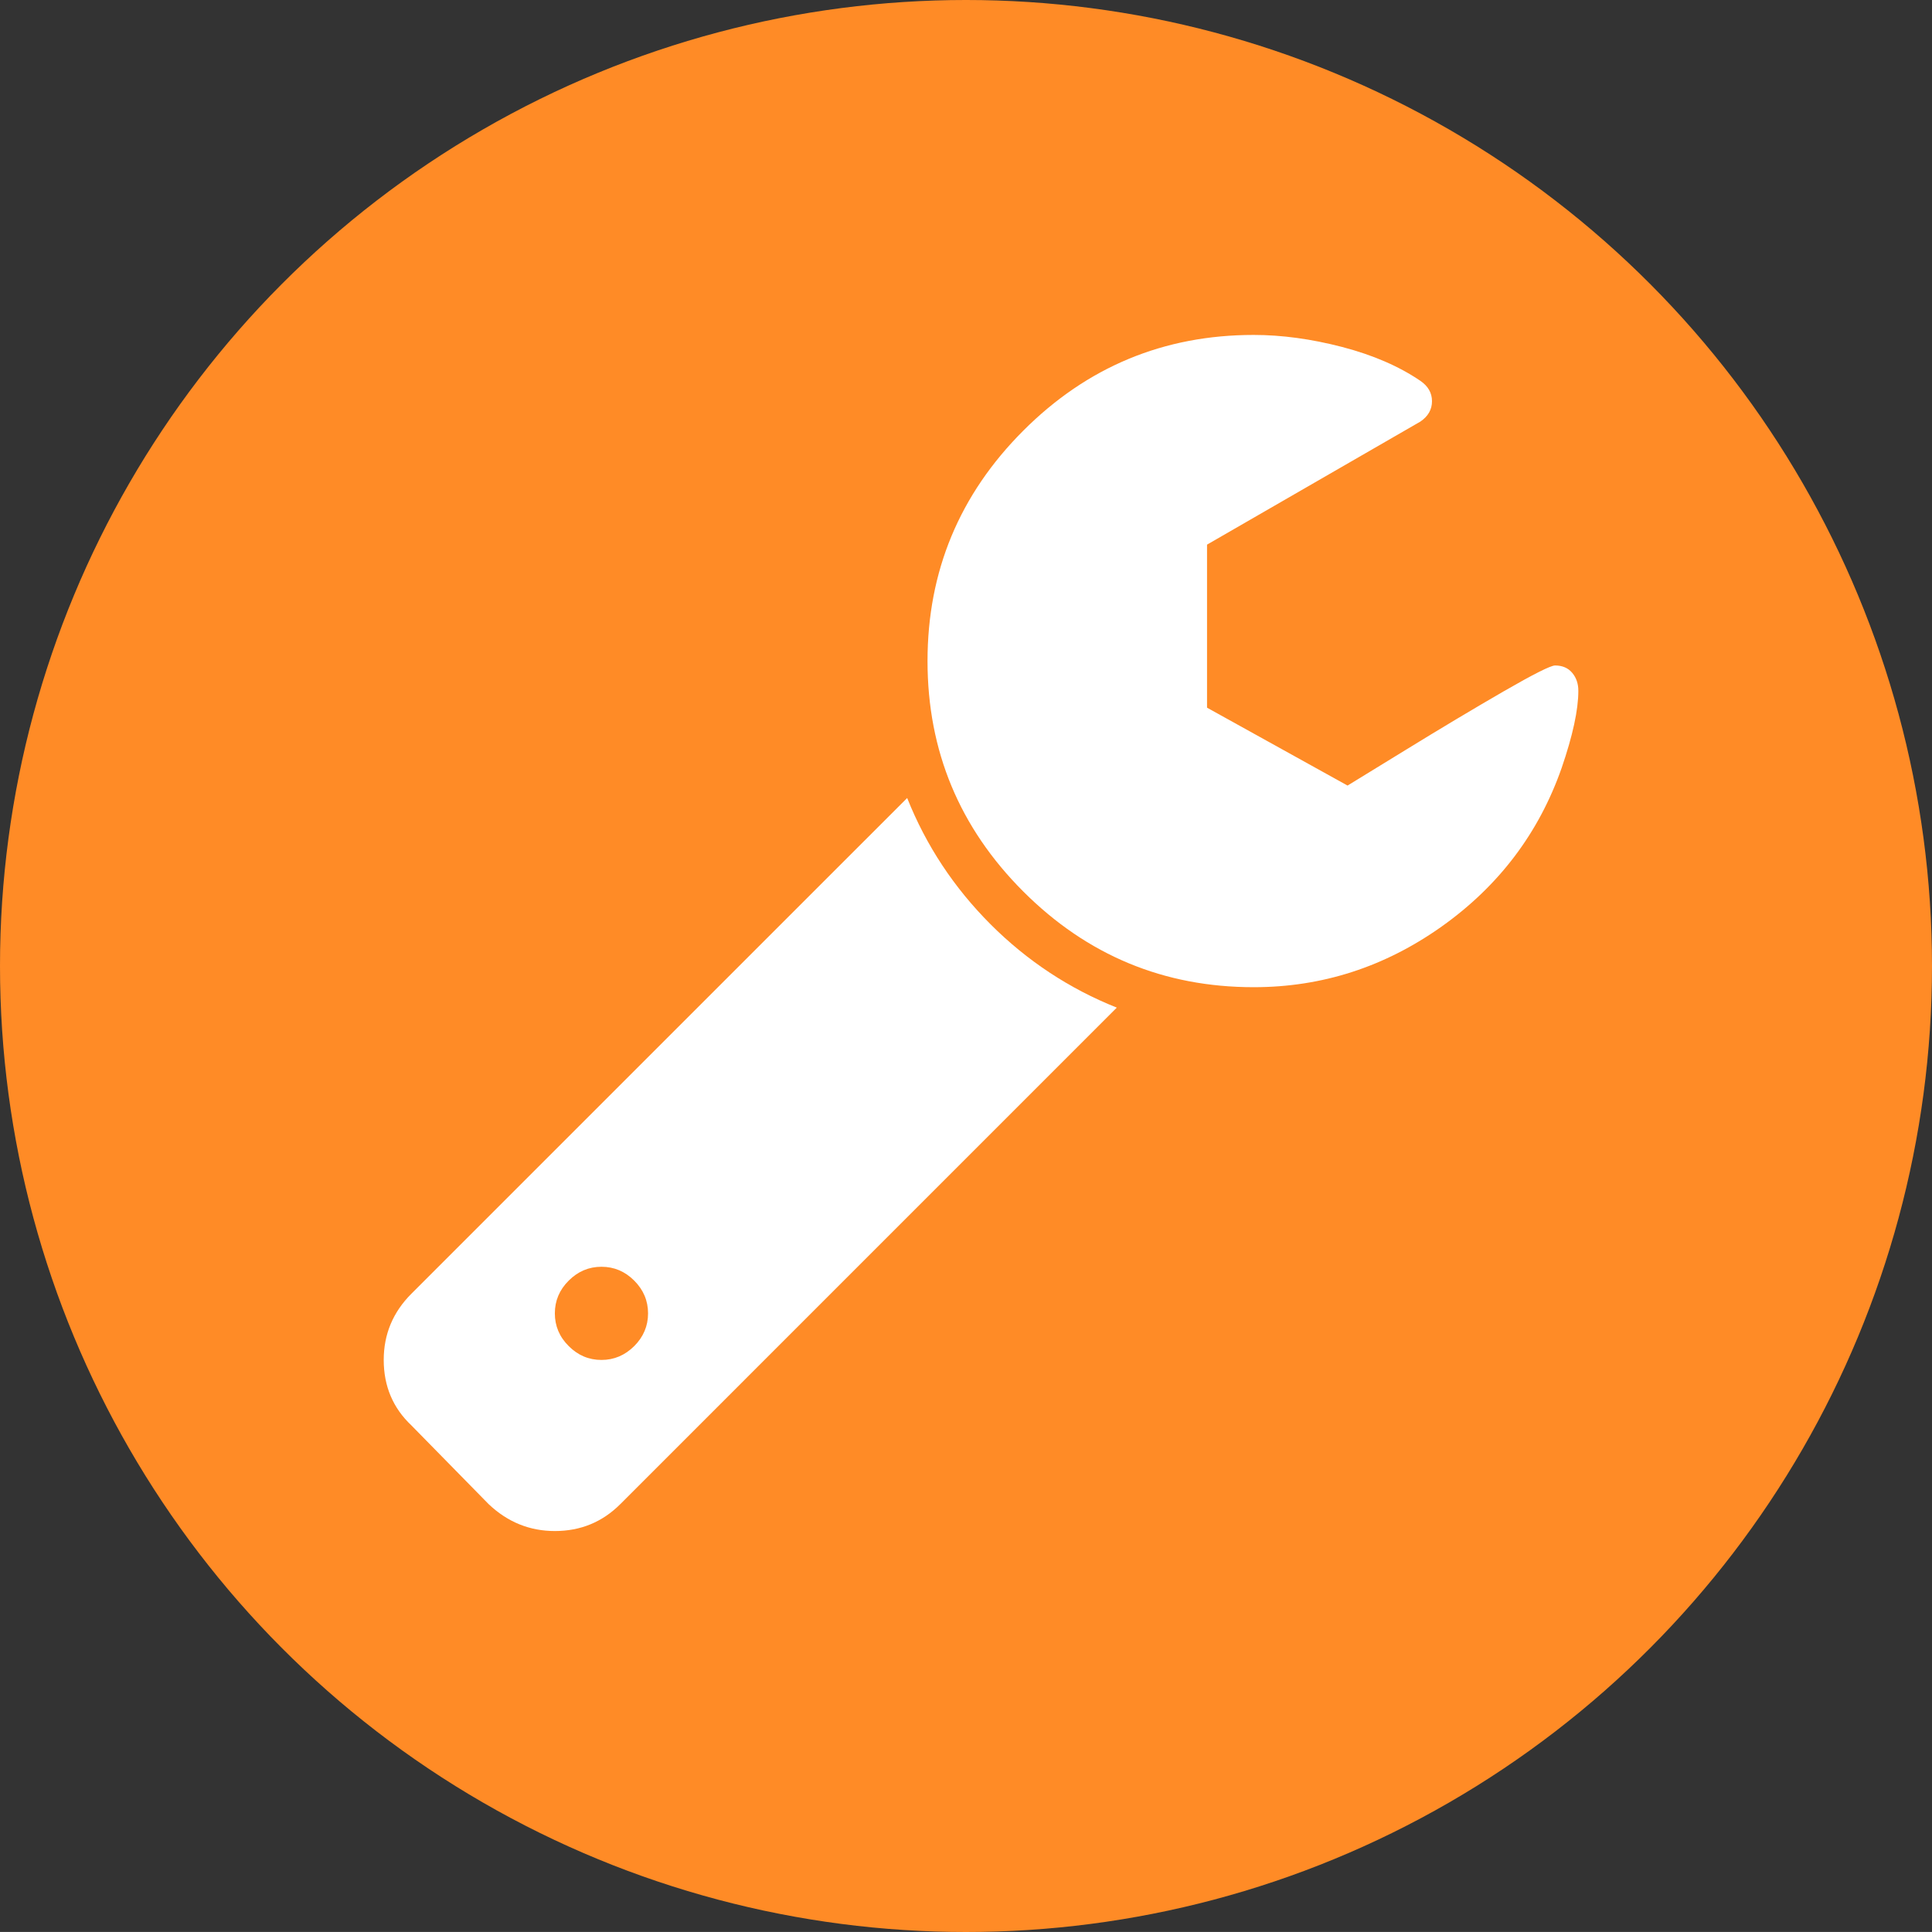
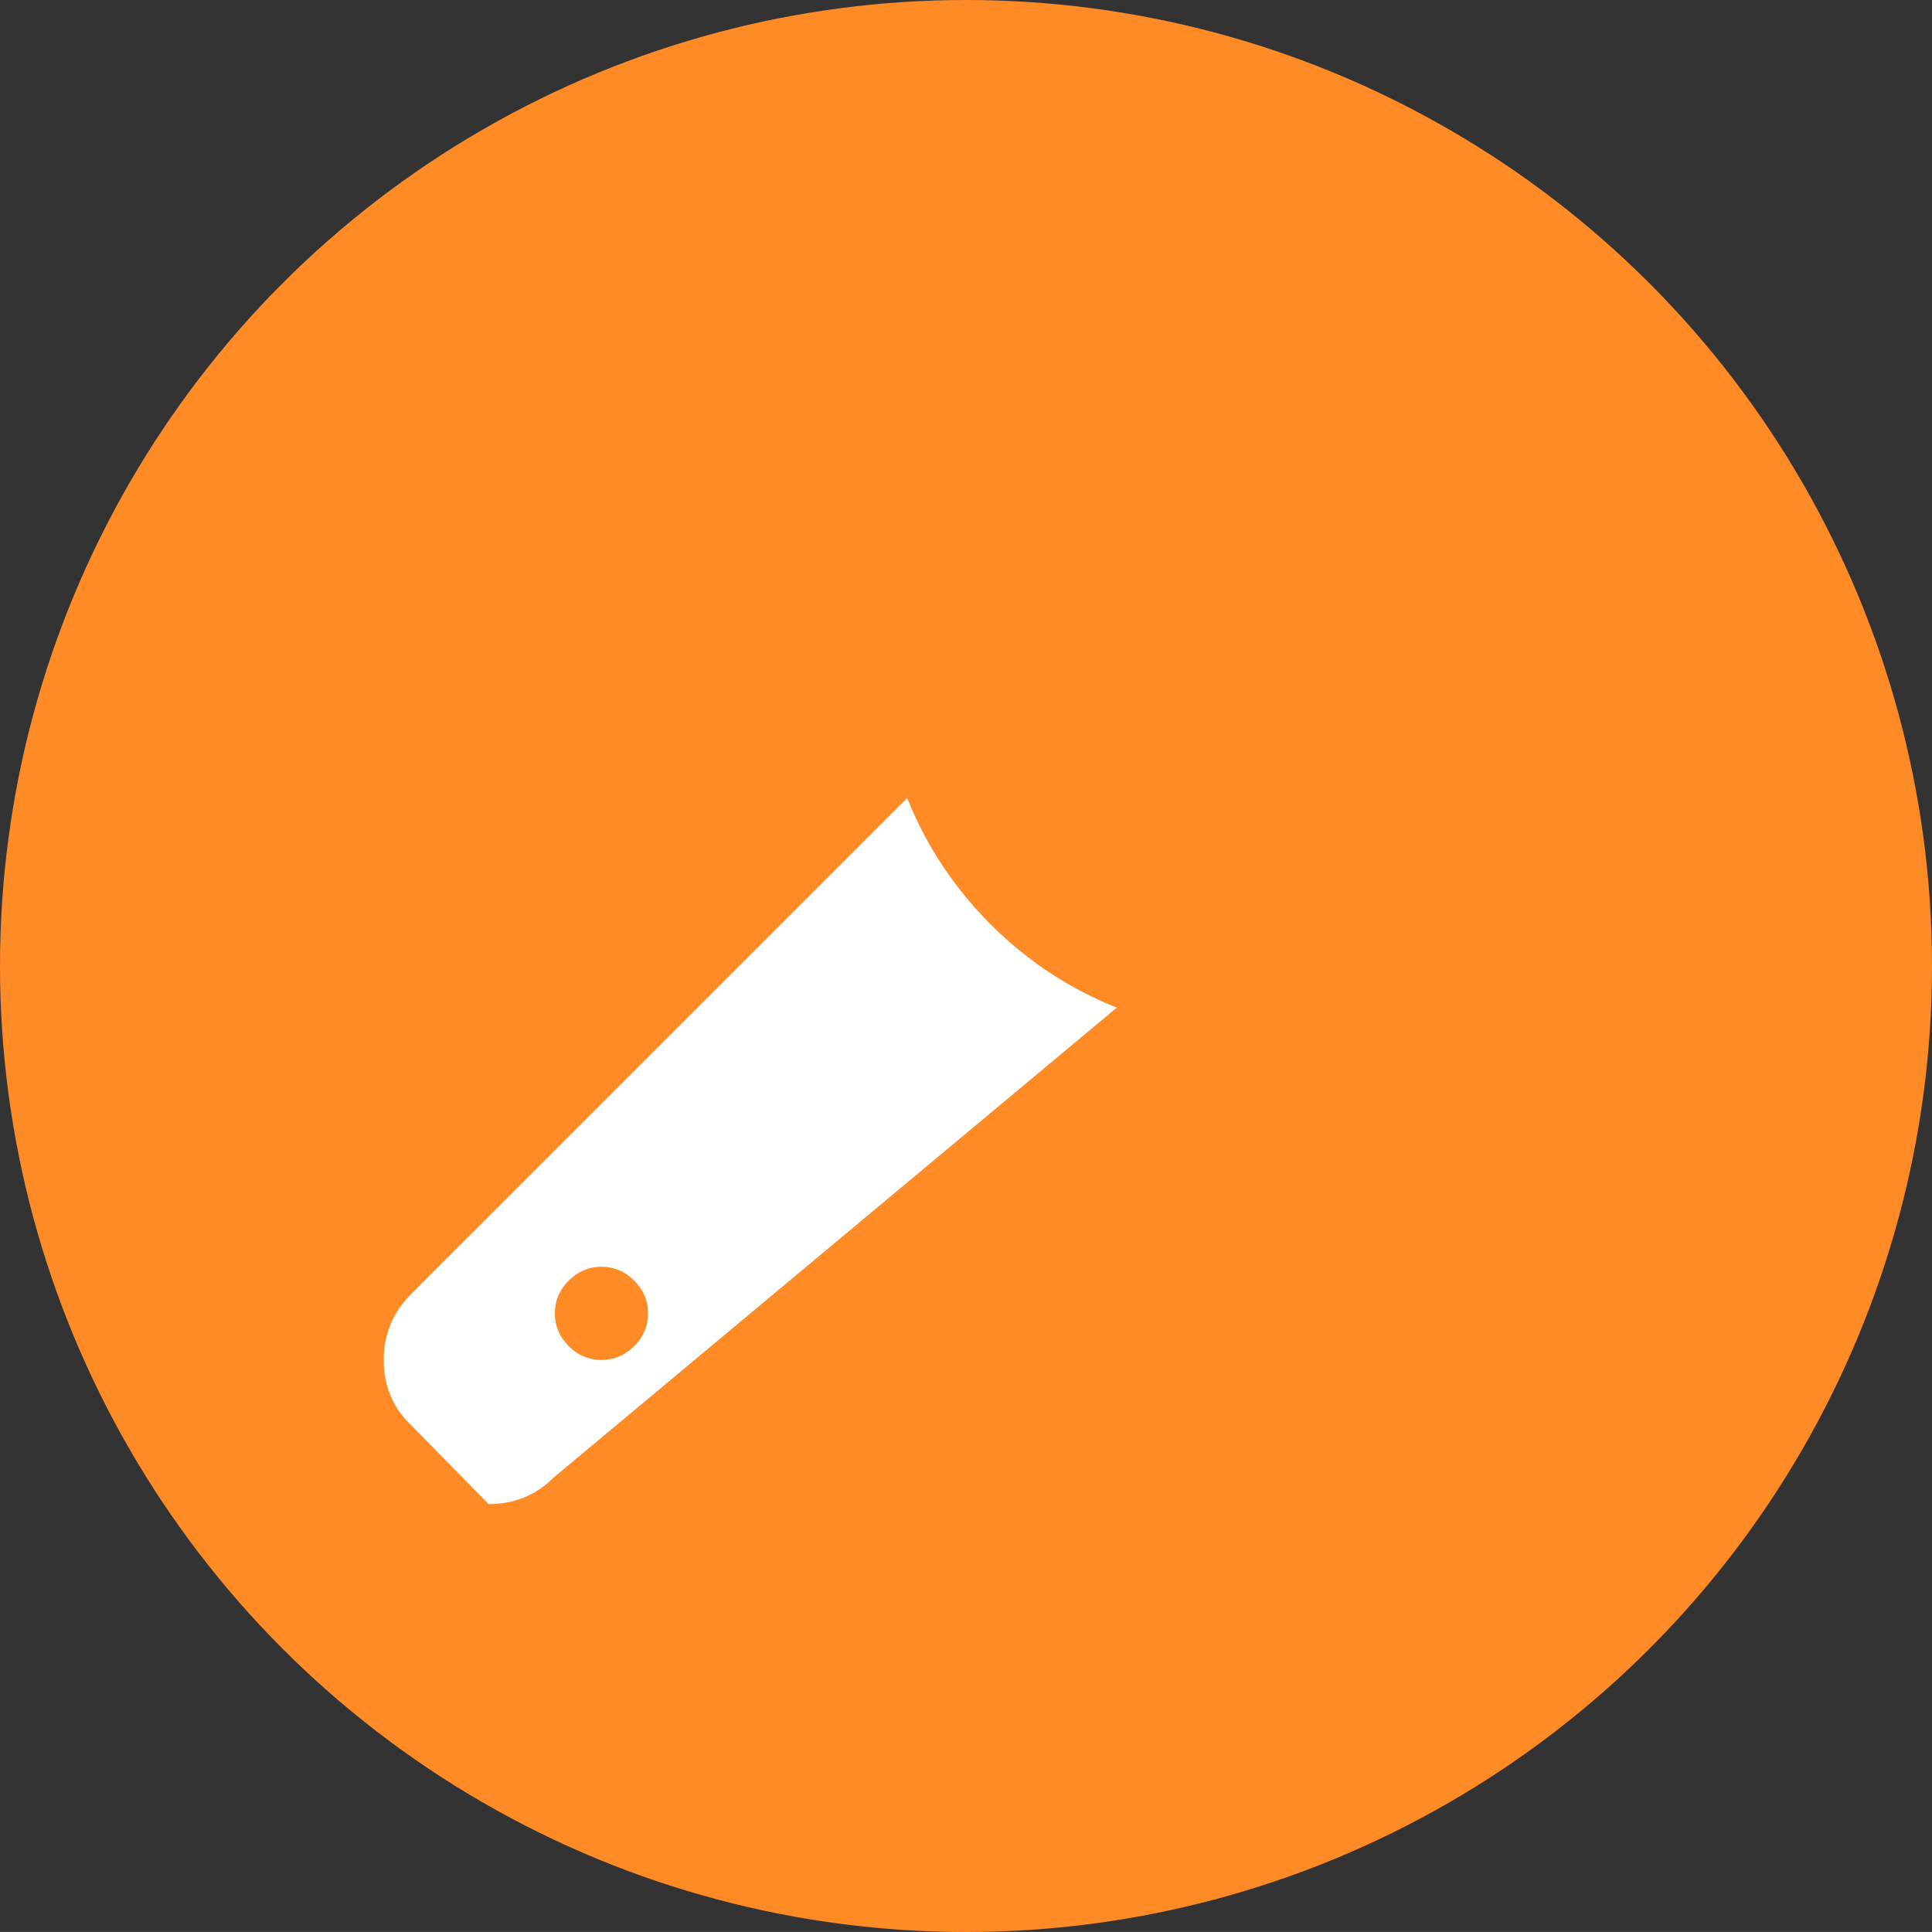
<svg xmlns="http://www.w3.org/2000/svg" version="1.1" id="Layer_1" x="0px" y="0px" width="53.334px" height="53.333px" viewBox="0 0 53.334 53.333" enable-background="new 0 0 53.334 53.333" xml:space="preserve">
  <rect x="0" y="0" width="53.334" height="53.333" fill="#333333" stroke="none" />
  <circle fill="#FF8B26" cx="26.667" cy="26.667" r="26.667" />
  <g>
    <g>
-       <path fill="#FFFFFF" d="M25.043,22.029L11.358,35.713c-0.51,0.509-0.765,1.119-0.765,1.829c0,0.724,0.255,1.327,0.765,1.808    l2.13,2.171c0.522,0.496,1.133,0.744,1.828,0.744c0.711,0,1.313-0.248,1.809-0.744L30.83,27.816    c-1.312-0.523-2.475-1.29-3.486-2.301C26.334,24.503,25.565,23.341,25.043,22.029z M17.508,37.16    c-0.256,0.254-0.557,0.382-0.904,0.382c-0.35,0-0.65-0.128-0.904-0.382c-0.256-0.254-0.383-0.556-0.383-0.904    c0-0.348,0.127-0.65,0.383-0.904c0.254-0.254,0.555-0.382,0.904-0.382c0.348,0,0.649,0.127,0.904,0.382    c0.254,0.254,0.382,0.557,0.382,0.904C17.89,36.604,17.762,36.906,17.508,37.16z" />
-       <path fill="#FFFFFF" d="M43.4,18.572c-0.113-0.134-0.271-0.201-0.471-0.201c-0.121,0-0.594,0.238-1.418,0.713    c-0.823,0.476-1.732,1.018-2.723,1.628c-0.992,0.609-1.521,0.934-1.588,0.974l-3.879-2.15v-4.501l5.889-3.397    c0.215-0.146,0.321-0.334,0.321-0.562c0-0.228-0.106-0.416-0.321-0.563c-0.59-0.402-1.311-0.713-2.16-0.935    c-0.852-0.221-1.664-0.332-2.441-0.332c-2.479,0-4.6,0.881-6.361,2.643s-2.643,3.882-2.643,6.36c0,2.479,0.882,4.599,2.643,6.361    c1.762,1.761,3.882,2.642,6.361,2.642c1.889,0,3.62-0.56,5.194-1.678c1.573-1.119,2.676-2.575,3.306-4.371    c0.308-0.897,0.462-1.608,0.462-2.13C43.572,18.874,43.514,18.706,43.4,18.572z" />
+       <path fill="#FFFFFF" d="M25.043,22.029L11.358,35.713c-0.51,0.509-0.765,1.119-0.765,1.829c0,0.724,0.255,1.327,0.765,1.808    l2.13,2.171c0.711,0,1.313-0.248,1.809-0.744L30.83,27.816    c-1.312-0.523-2.475-1.29-3.486-2.301C26.334,24.503,25.565,23.341,25.043,22.029z M17.508,37.16    c-0.256,0.254-0.557,0.382-0.904,0.382c-0.35,0-0.65-0.128-0.904-0.382c-0.256-0.254-0.383-0.556-0.383-0.904    c0-0.348,0.127-0.65,0.383-0.904c0.254-0.254,0.555-0.382,0.904-0.382c0.348,0,0.649,0.127,0.904,0.382    c0.254,0.254,0.382,0.557,0.382,0.904C17.89,36.604,17.762,36.906,17.508,37.16z" />
    </g>
  </g>
</svg>